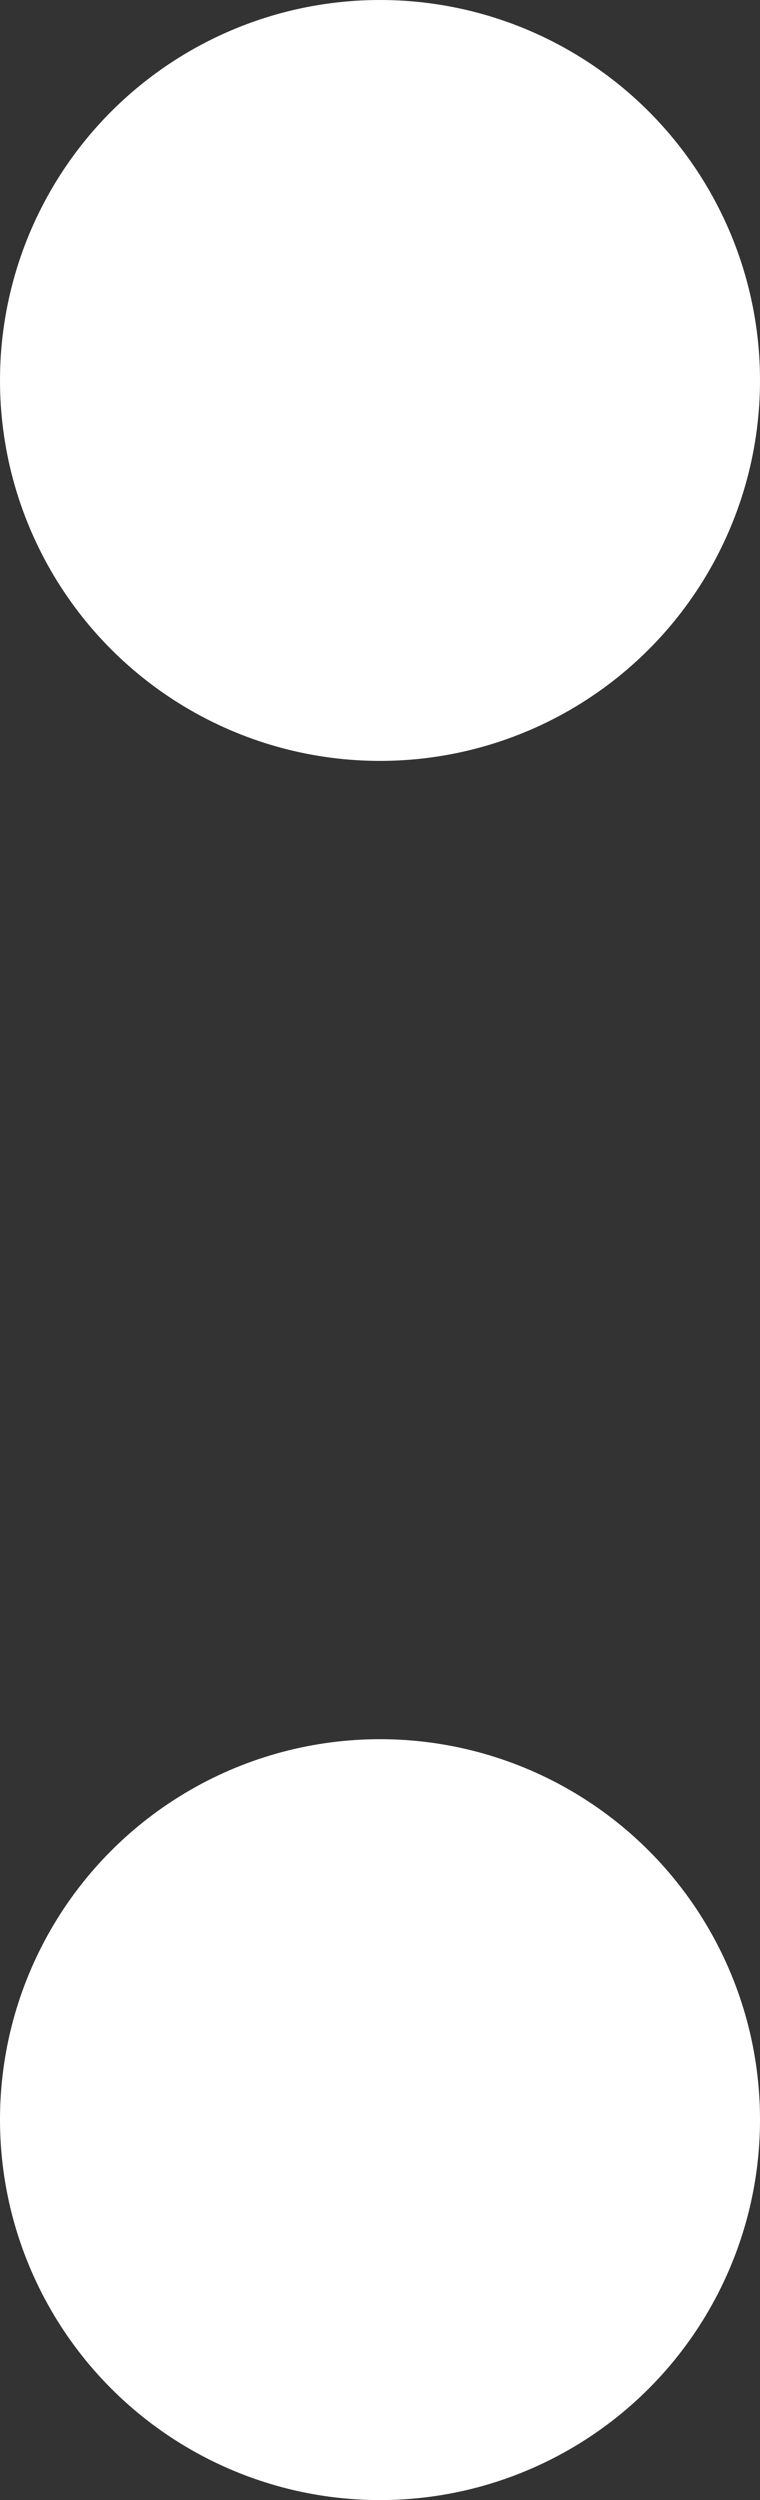
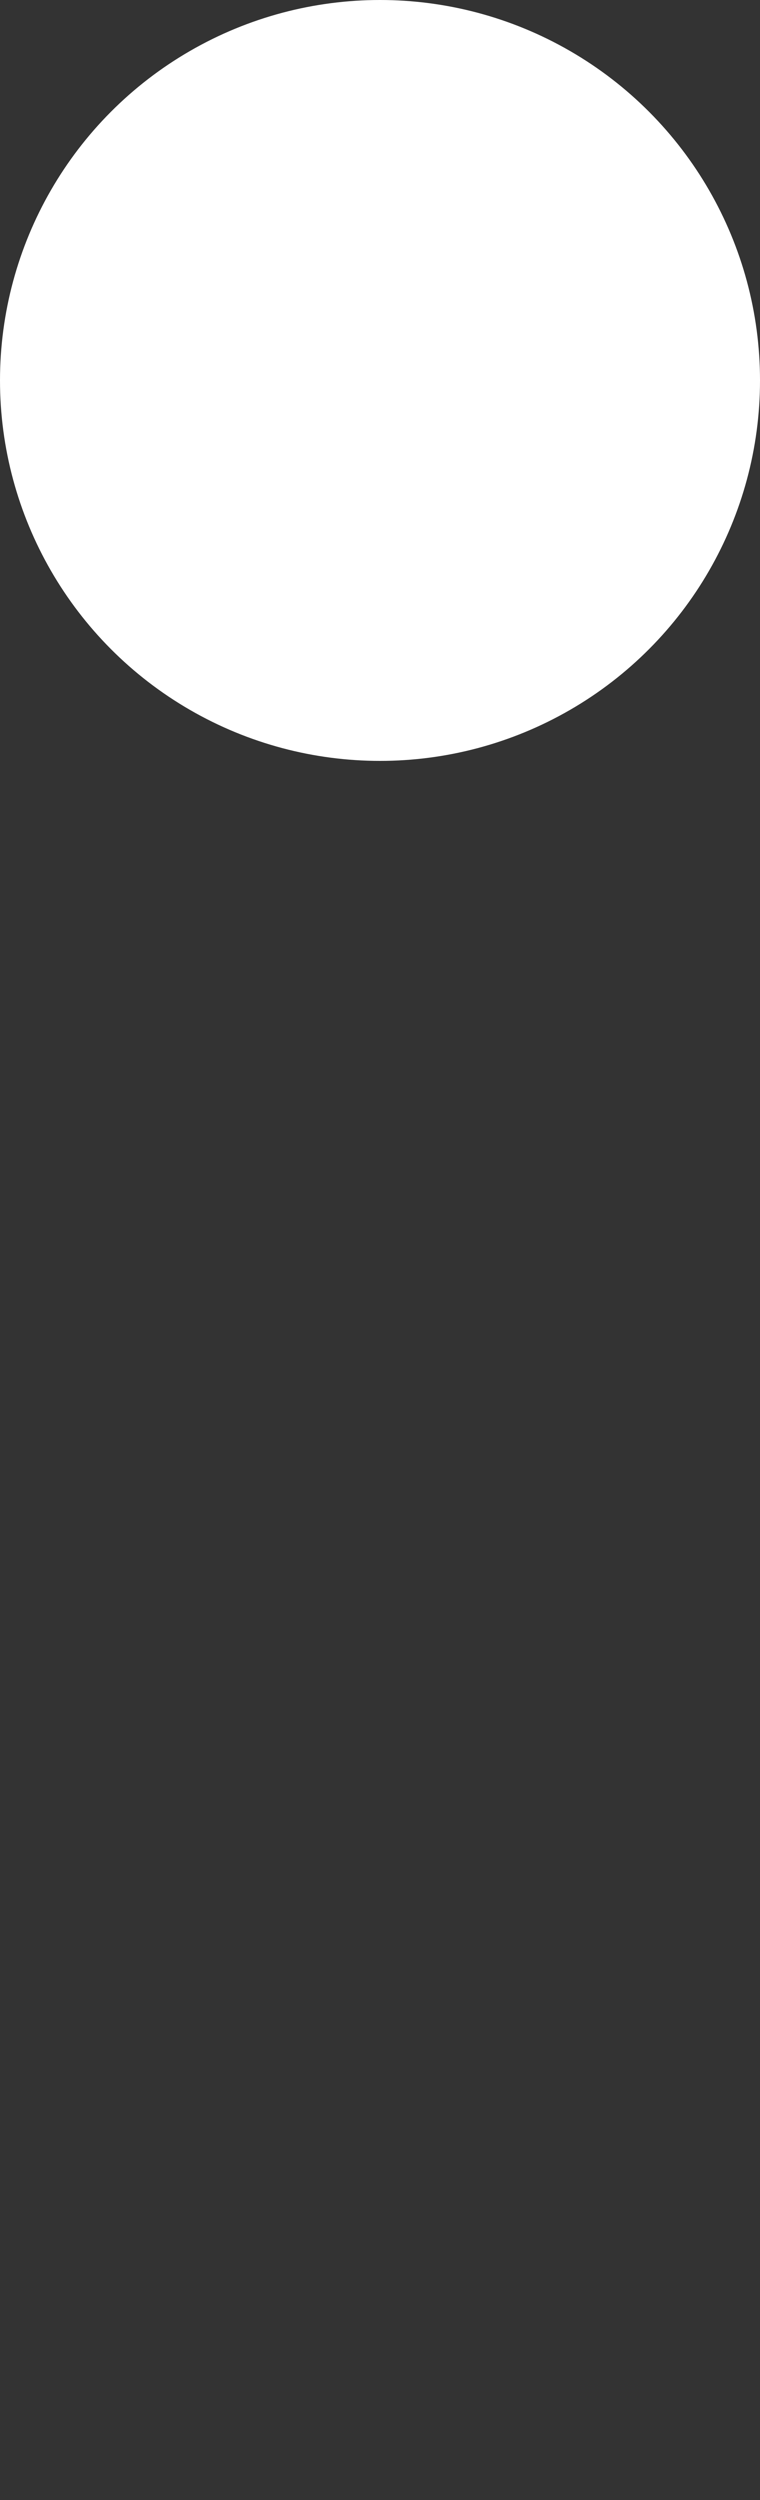
<svg xmlns="http://www.w3.org/2000/svg" width="7" height="23" viewBox="0 0 7 23" fill="none">
  <rect x="0" y="0" width="7" height="23" fill="#333333" stroke="none" />
  <circle cx="3.5" cy="3.5" r="3.5" fill="white" />
-   <circle cx="3.5" cy="19.5" r="3.5" fill="white" />
</svg>